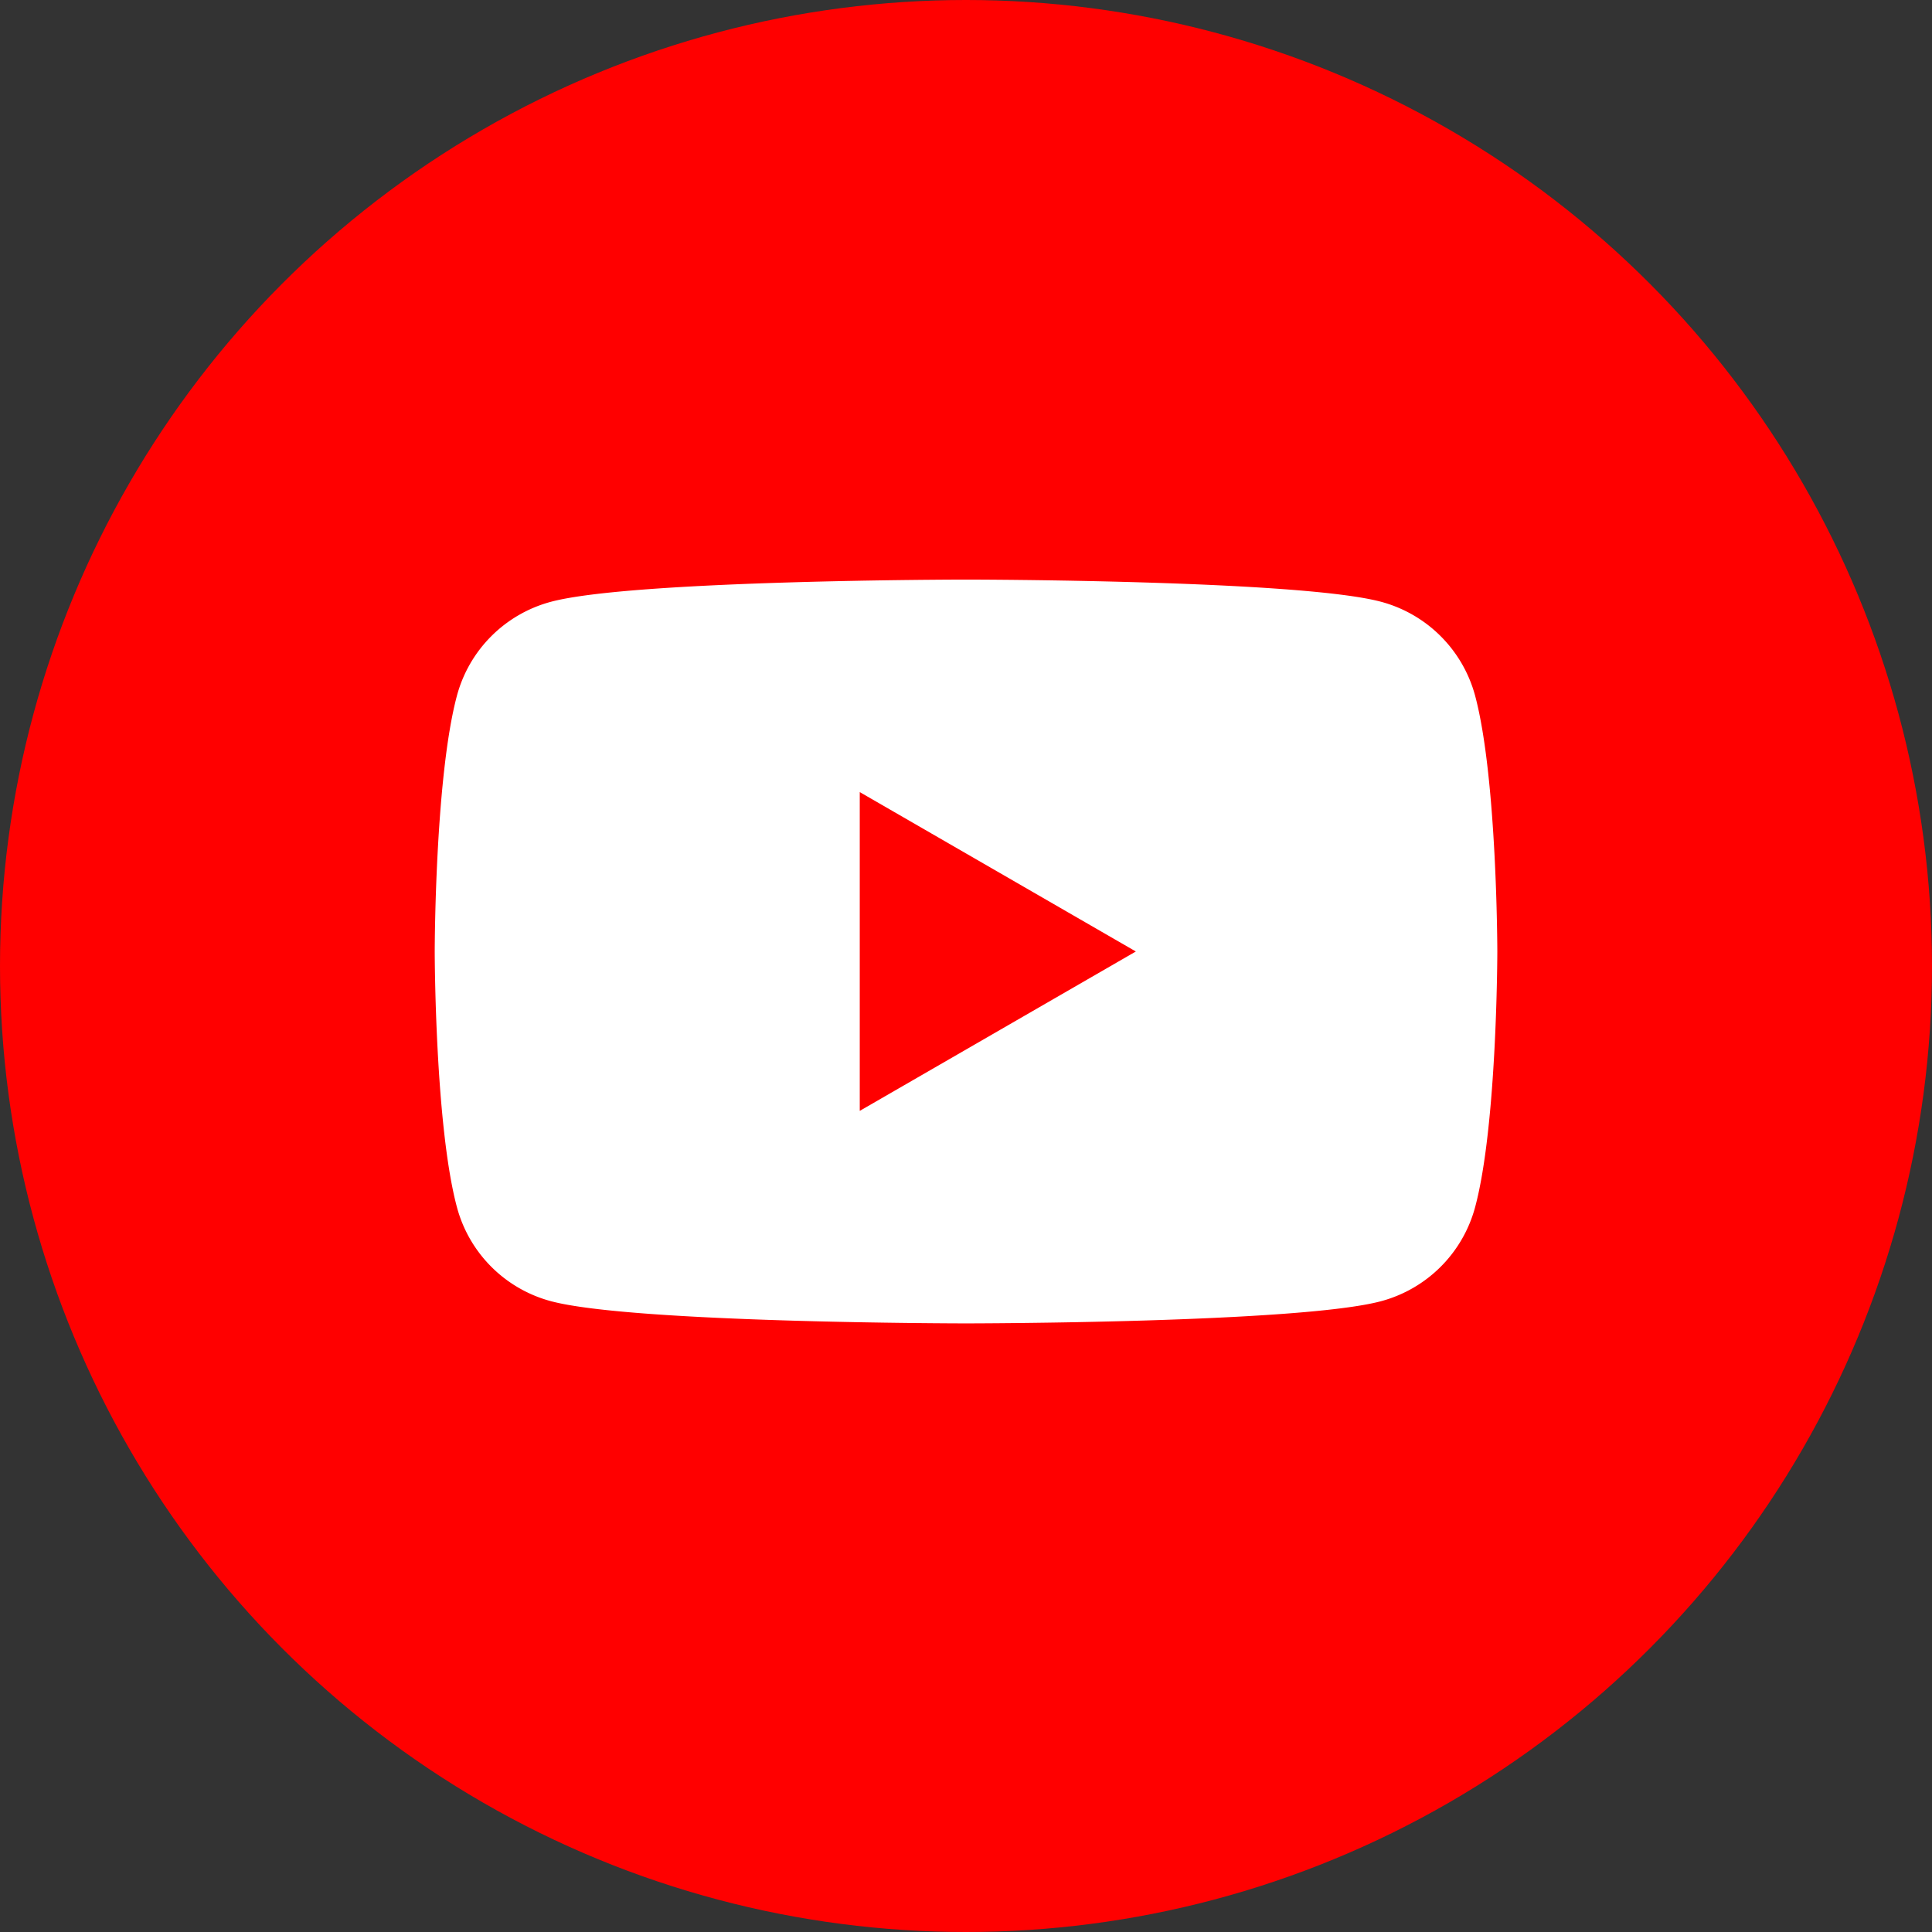
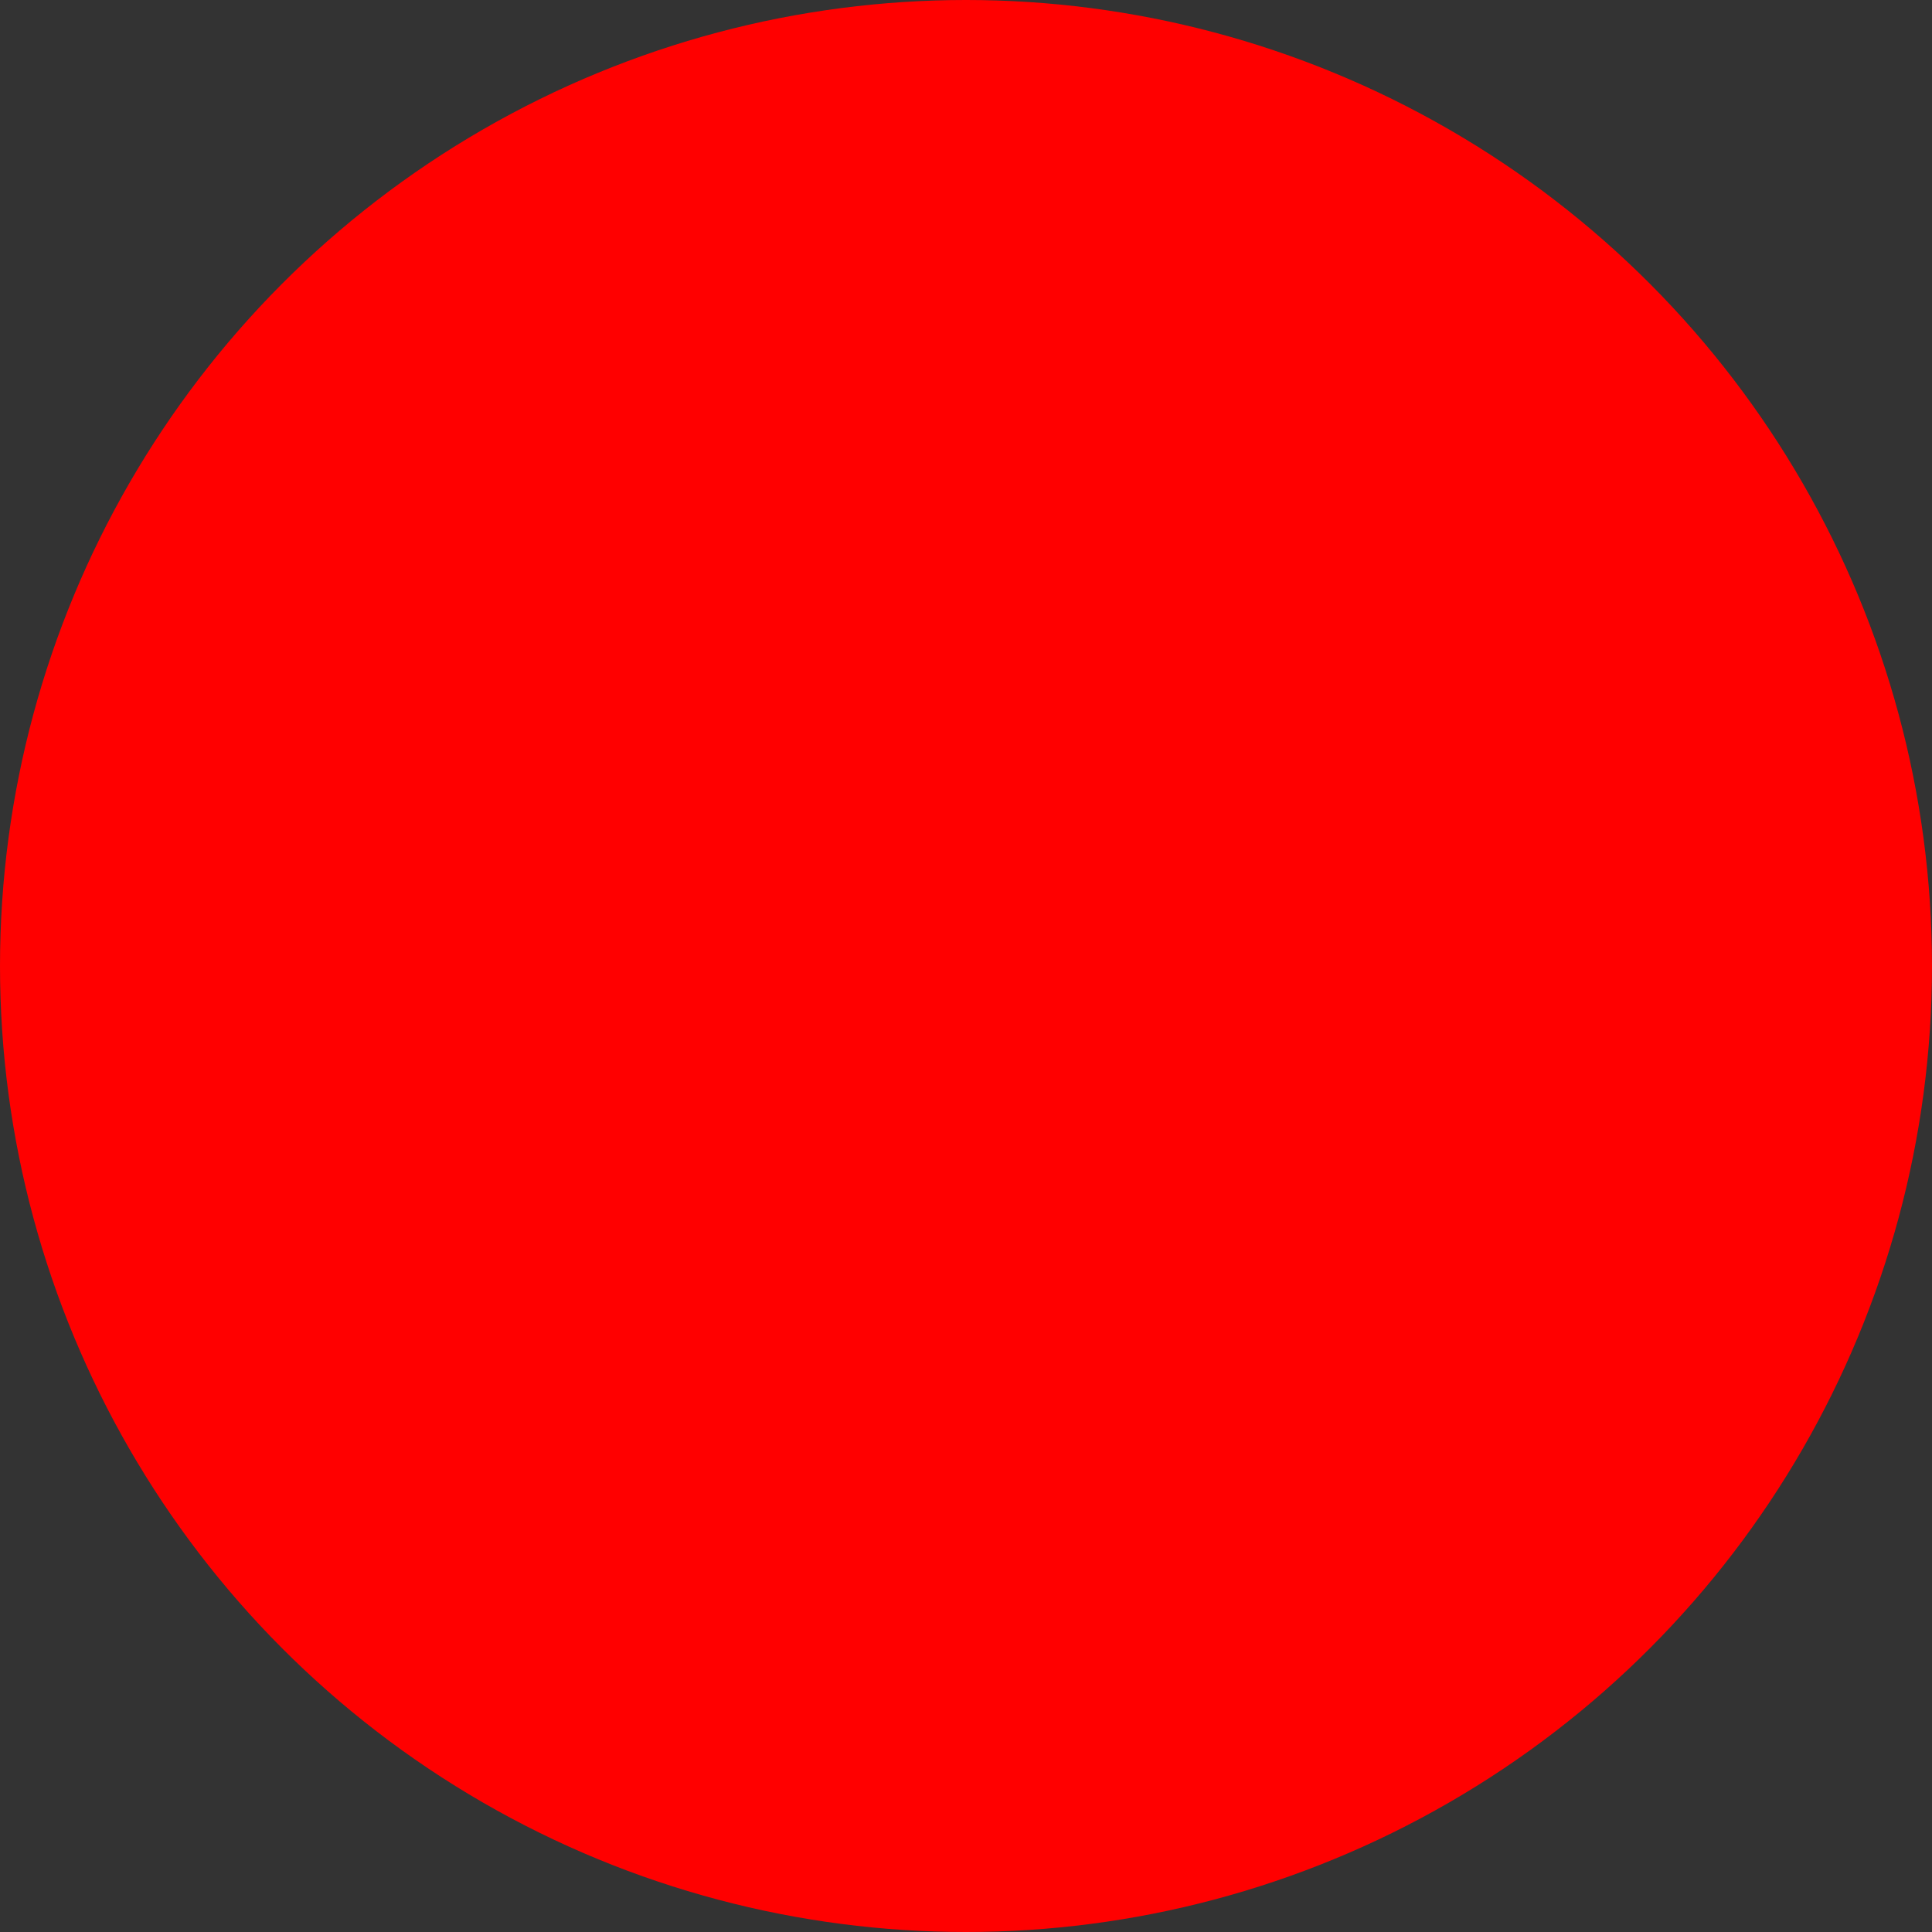
<svg xmlns="http://www.w3.org/2000/svg" width="80" height="80" viewBox="0 0 80 80">
  <rect x="0" y="0" width="80" height="80" fill="#333333" stroke="none" />
  <defs>
    <clipPath id="clip-path">
      <rect id="長方形_486" data-name="長方形 486" width="44" height="44" transform="translate(1562 -16754)" fill="none" stroke="#707070" stroke-width="1" />
    </clipPath>
  </defs>
  <g id="グループ_430" data-name="グループ 430" transform="translate(-1544 16772)">
    <circle id="楕円形_15" data-name="楕円形 15" cx="40" cy="40" r="40" transform="translate(1544 -16772)" fill="red" />
    <g id="icon-yt" transform="translate(1562 -16754)">
      <g id="icon-yt-2" data-name="icon-yt" transform="translate(-1562 16754)" clip-path="url(#clip-path)">
        <g id="youtube" transform="translate(1752.465 -16705.482)">
-           <path id="中マド_1" data-name="中マド 1" d="M-1830.464,16890.281c-.138,0-13.8-.012-17.189-.92a5.5,5.5,0,0,1-3.891-3.891c-.909-3.391-.92-10.516-.92-10.588s.01-7.2.92-10.594a5.5,5.5,0,0,1,3.891-3.887c3.387-.908,17.051-.92,17.189-.92s13.8.012,17.189.92a5.512,5.512,0,0,1,3.891,3.887c.909,3.395.92,10.521.92,10.594s-.01,7.2-.92,10.588a5.512,5.512,0,0,1-3.891,3.891C-1816.663,16890.27-1830.327,16890.281-1830.464,16890.281Zm-4.4-22v13.2l11.432-6.6-11.432-6.6Z" transform="translate(1662 -16902)" fill="#fff" stroke="rgba(0,0,0,0)" stroke-miterlimit="10" stroke-width="1" />
-         </g>
+           </g>
      </g>
    </g>
  </g>
</svg>